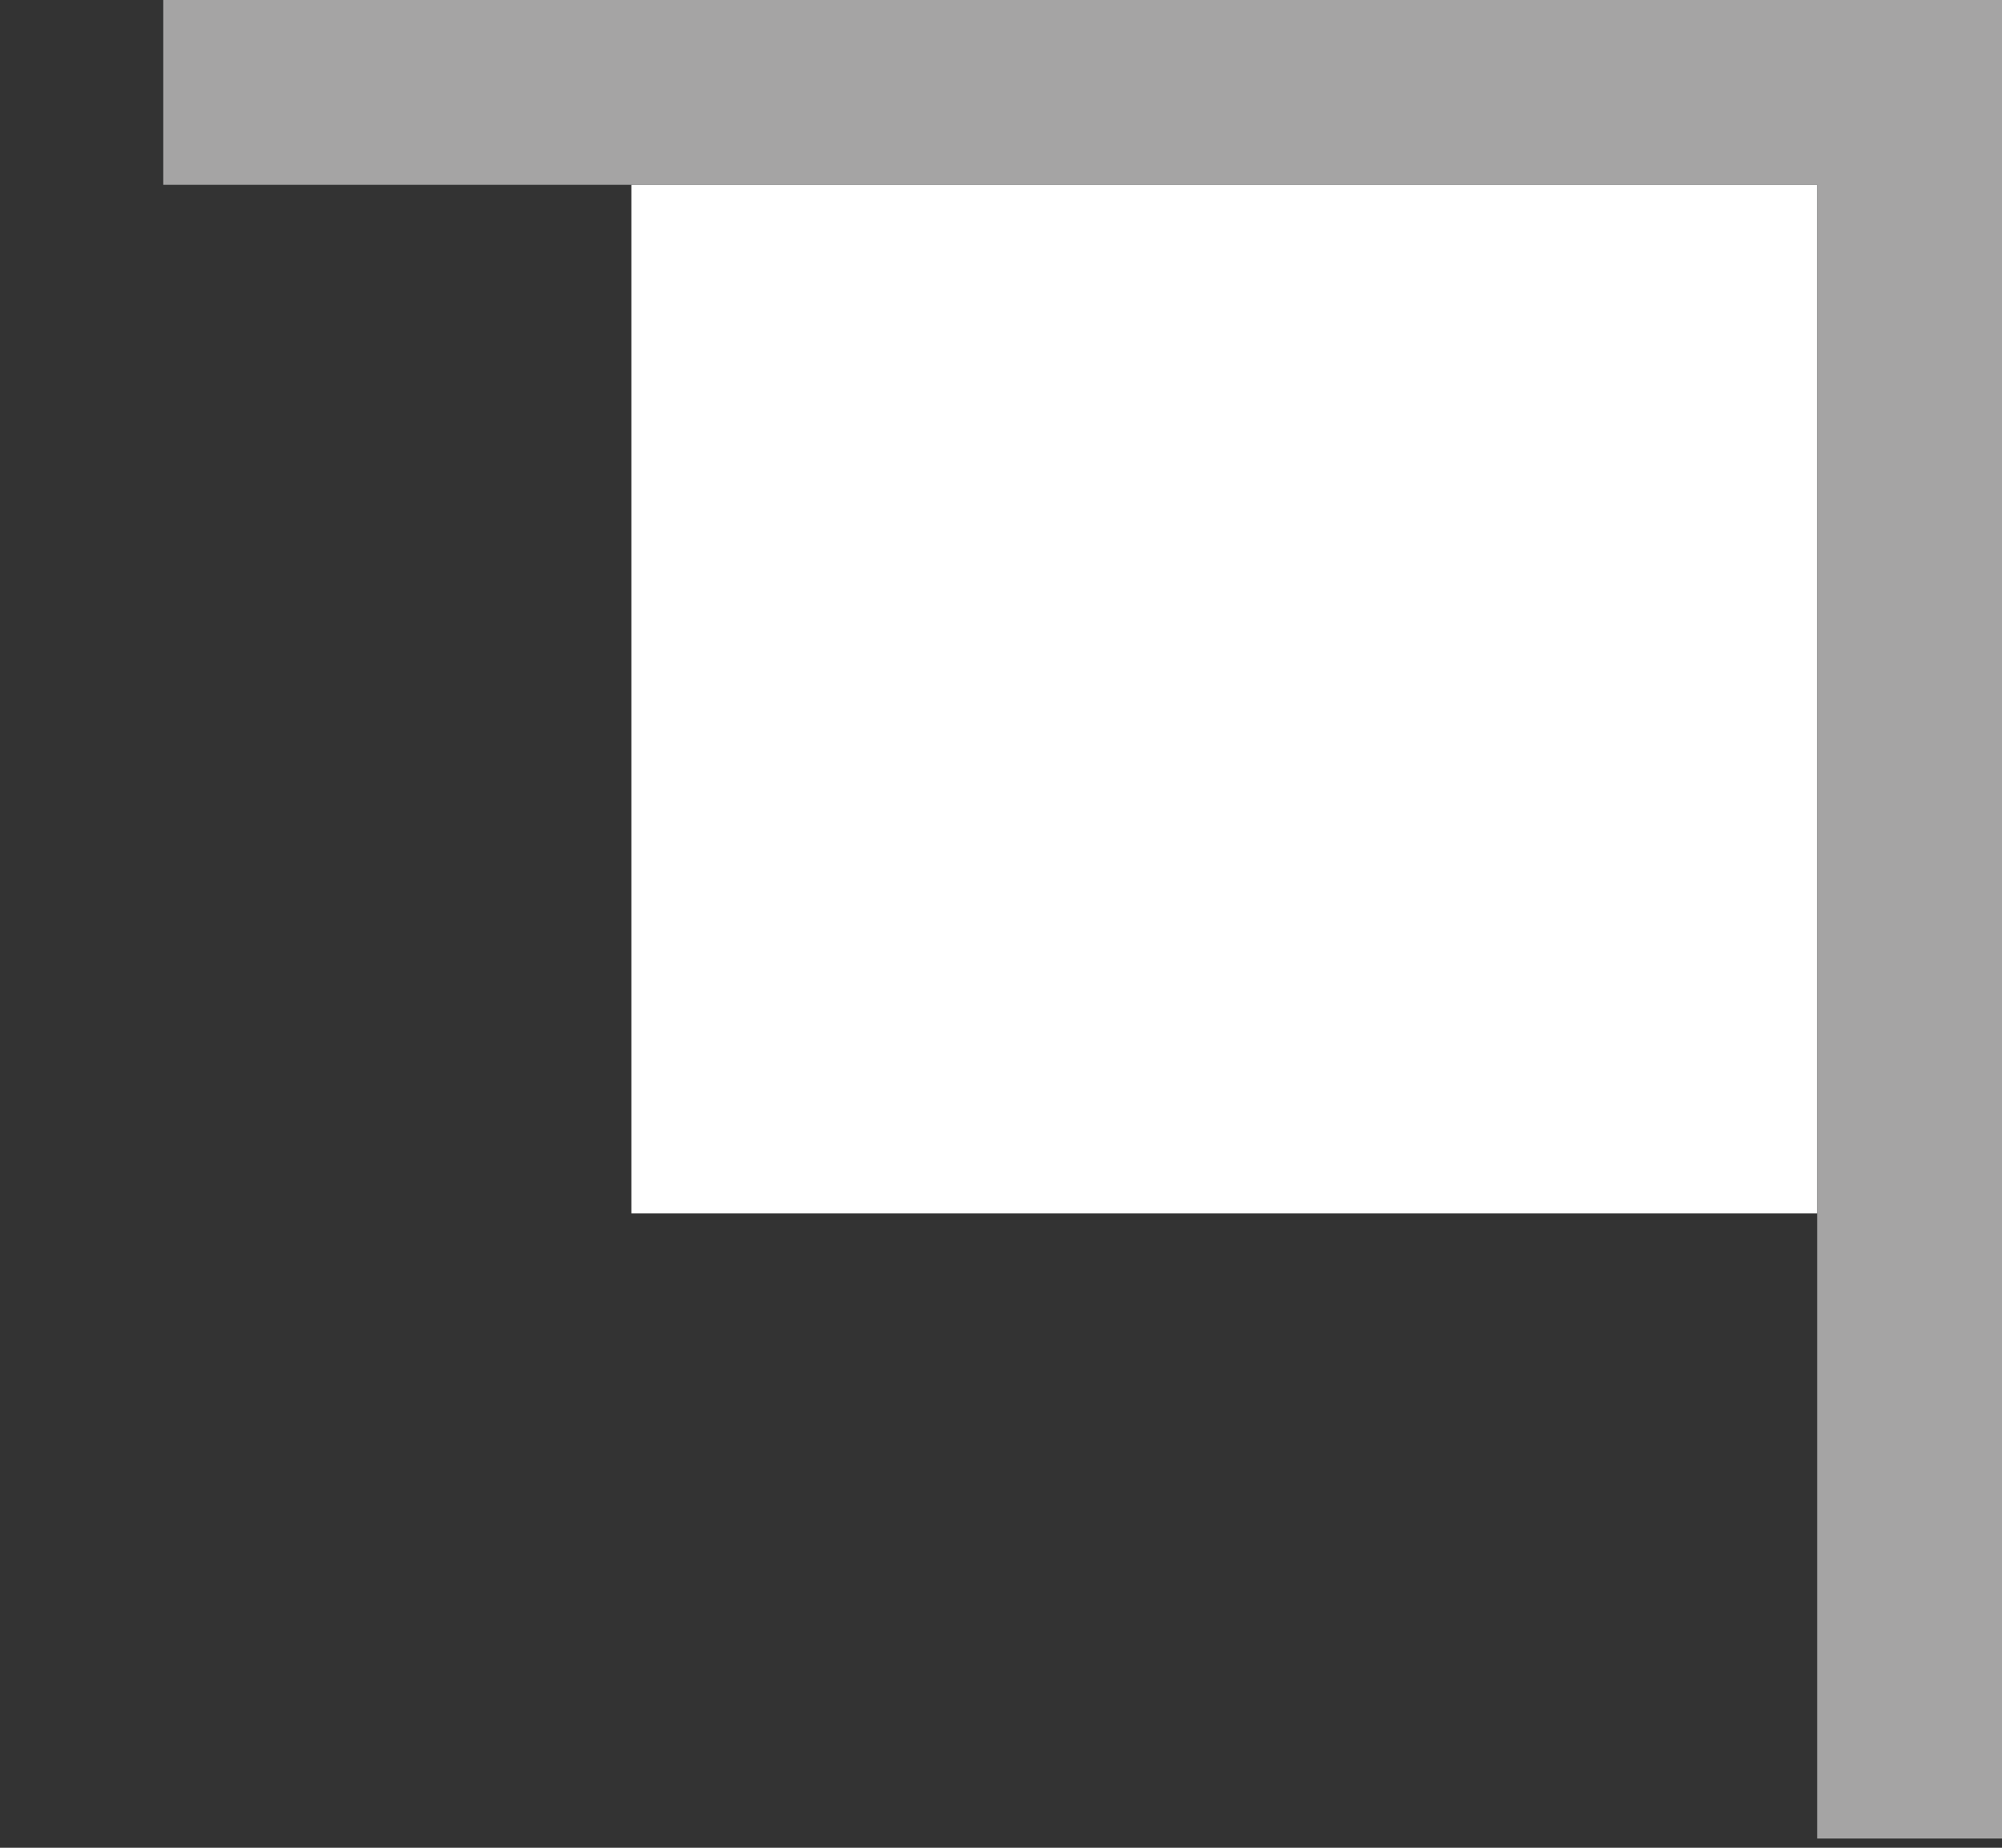
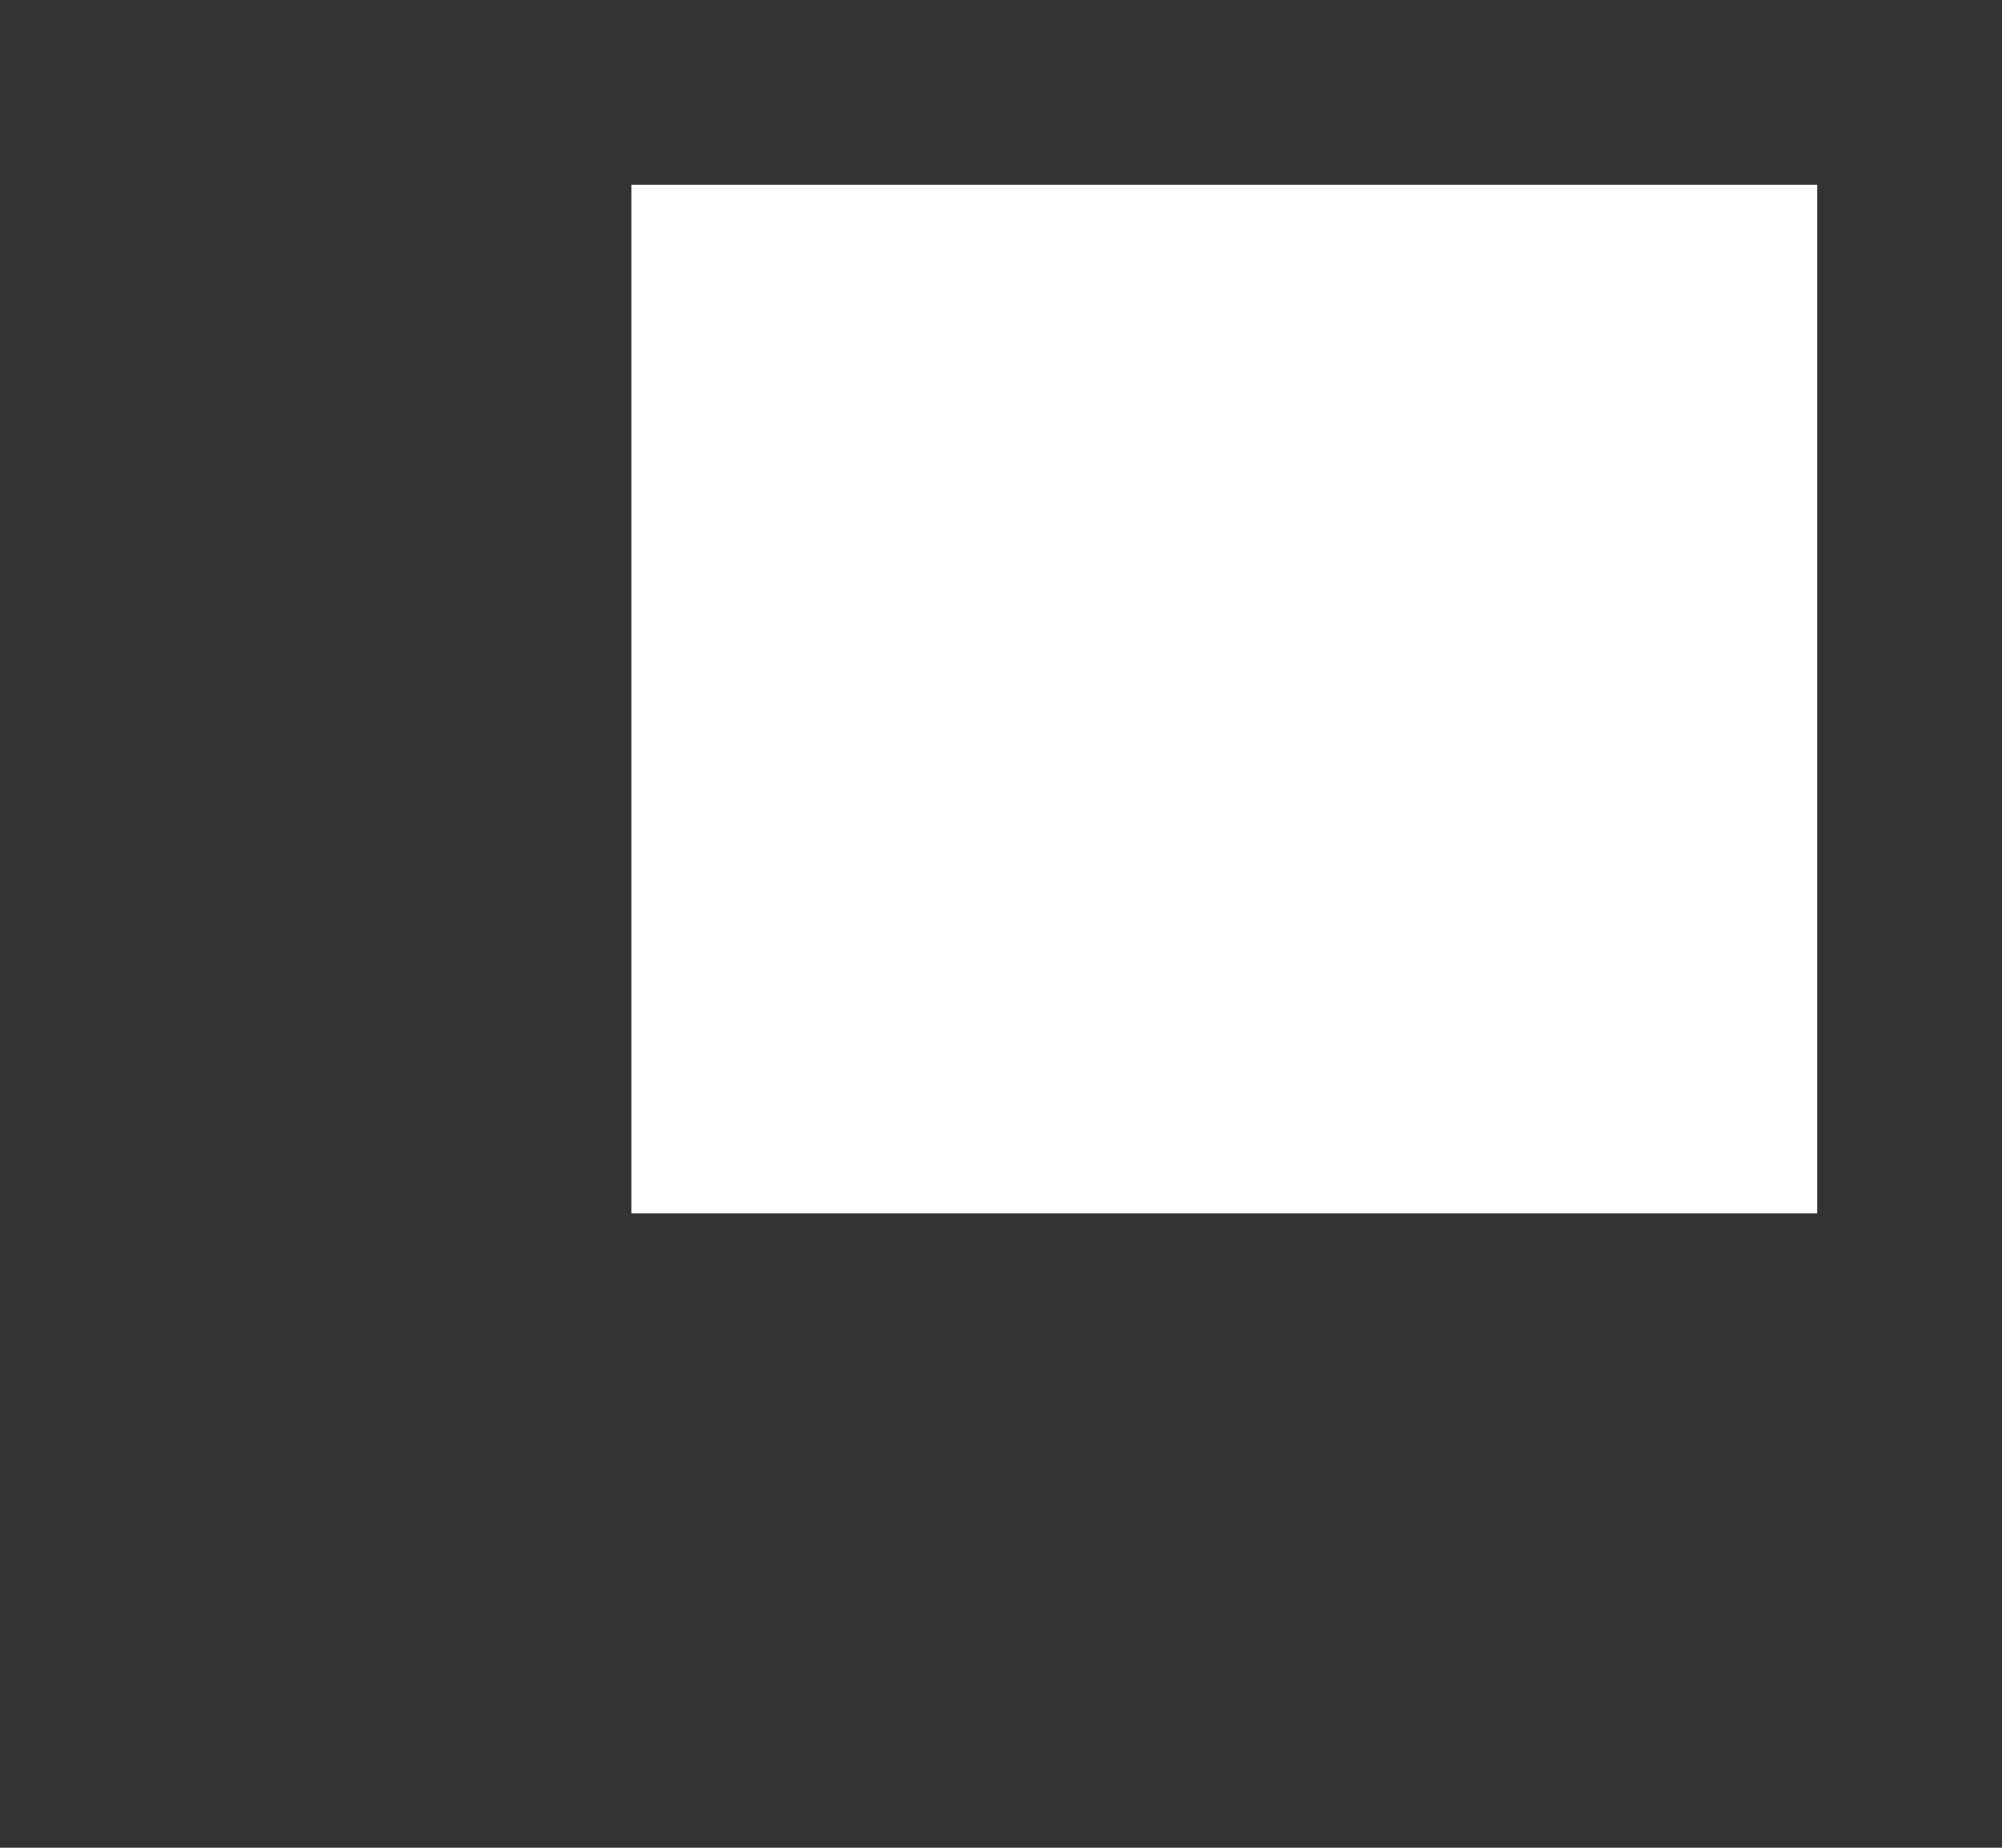
<svg xmlns="http://www.w3.org/2000/svg" version="1.1" id="Ebene_1" x="0px" y="0px" viewBox="0 0 65 60" style="enable-background:new 0 0 65 60;" xml:space="preserve">
  <rect x="0" y="0" width="65" height="60" fill="#333333" stroke="none" />
  <style type="text/css">
	.st0{fill:none;}
	.st1{fill:#FFFFFF;}
	.st2{fill:#A5A4A4;}
</style>
  <g id="Ebene_1_1_">
-     <rect class="st0" width="65" height="60" />
-   </g>
+     </g>
  <rect x="20.5" y="6" class="st1" width="38.5" height="33.4" />
-   <polygon class="st2" points="65,59.7 59,59.7 59,6 5.3,6 5.3,0 65,0 " />
</svg>